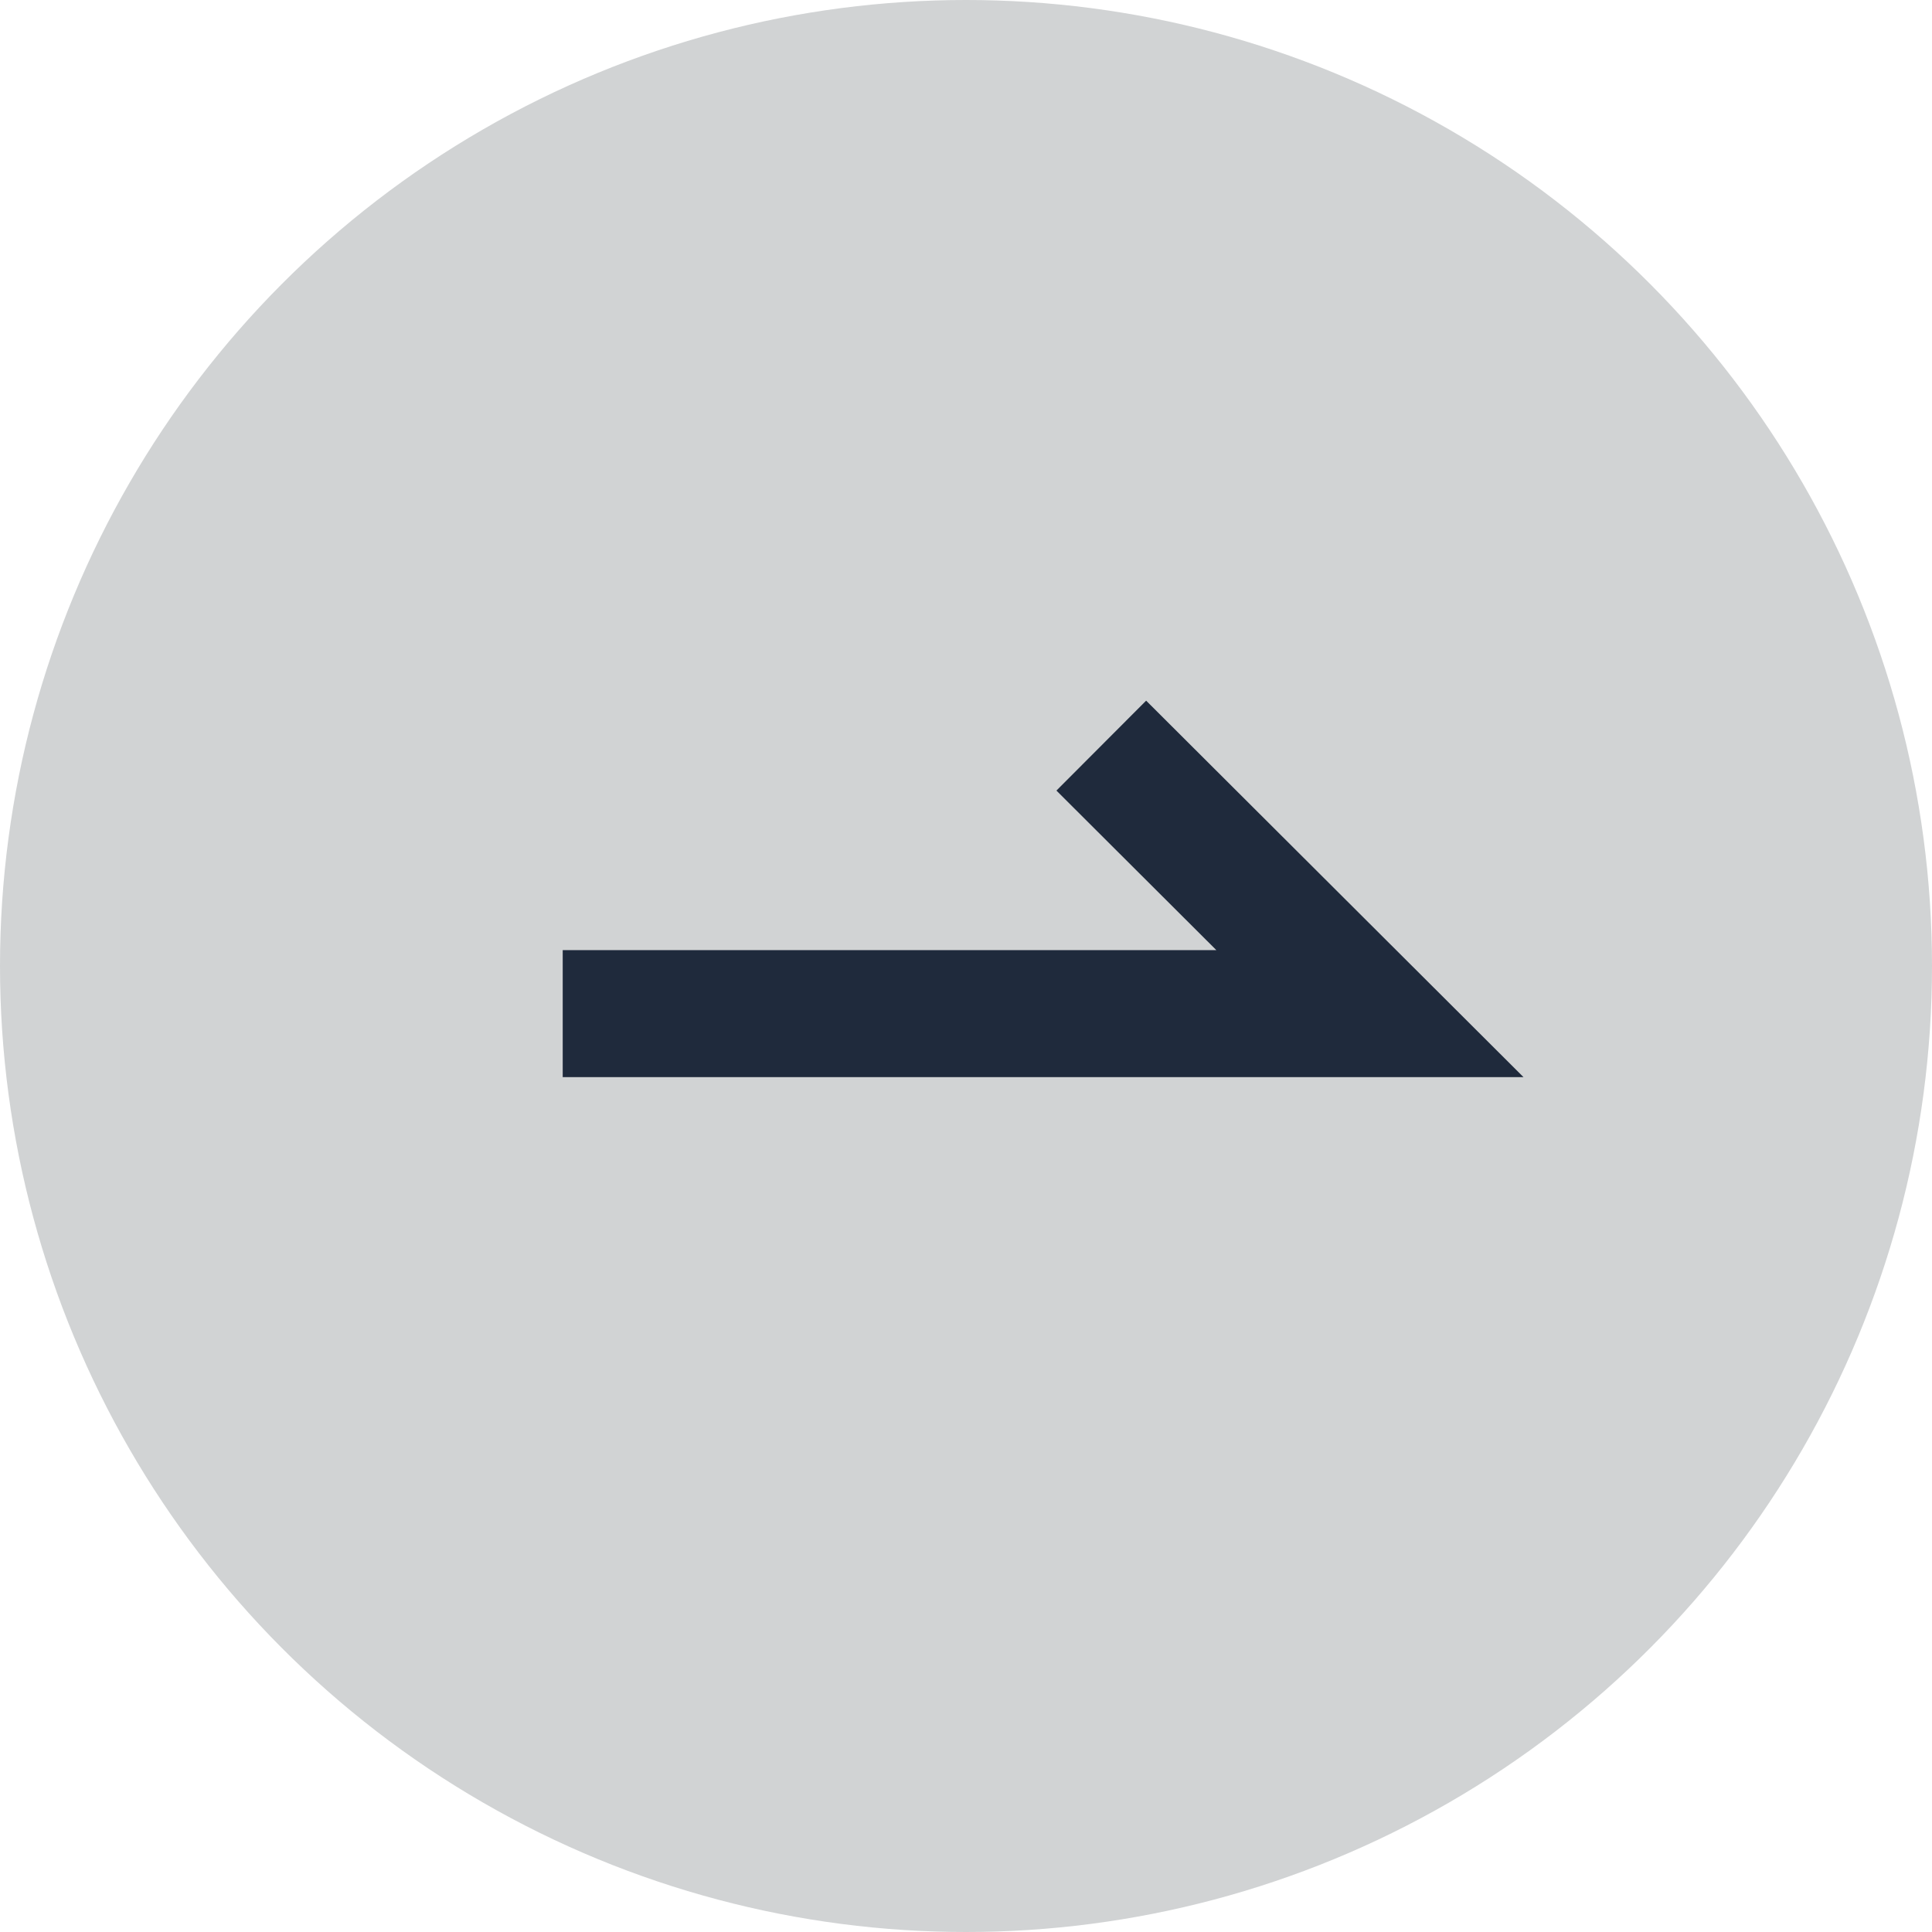
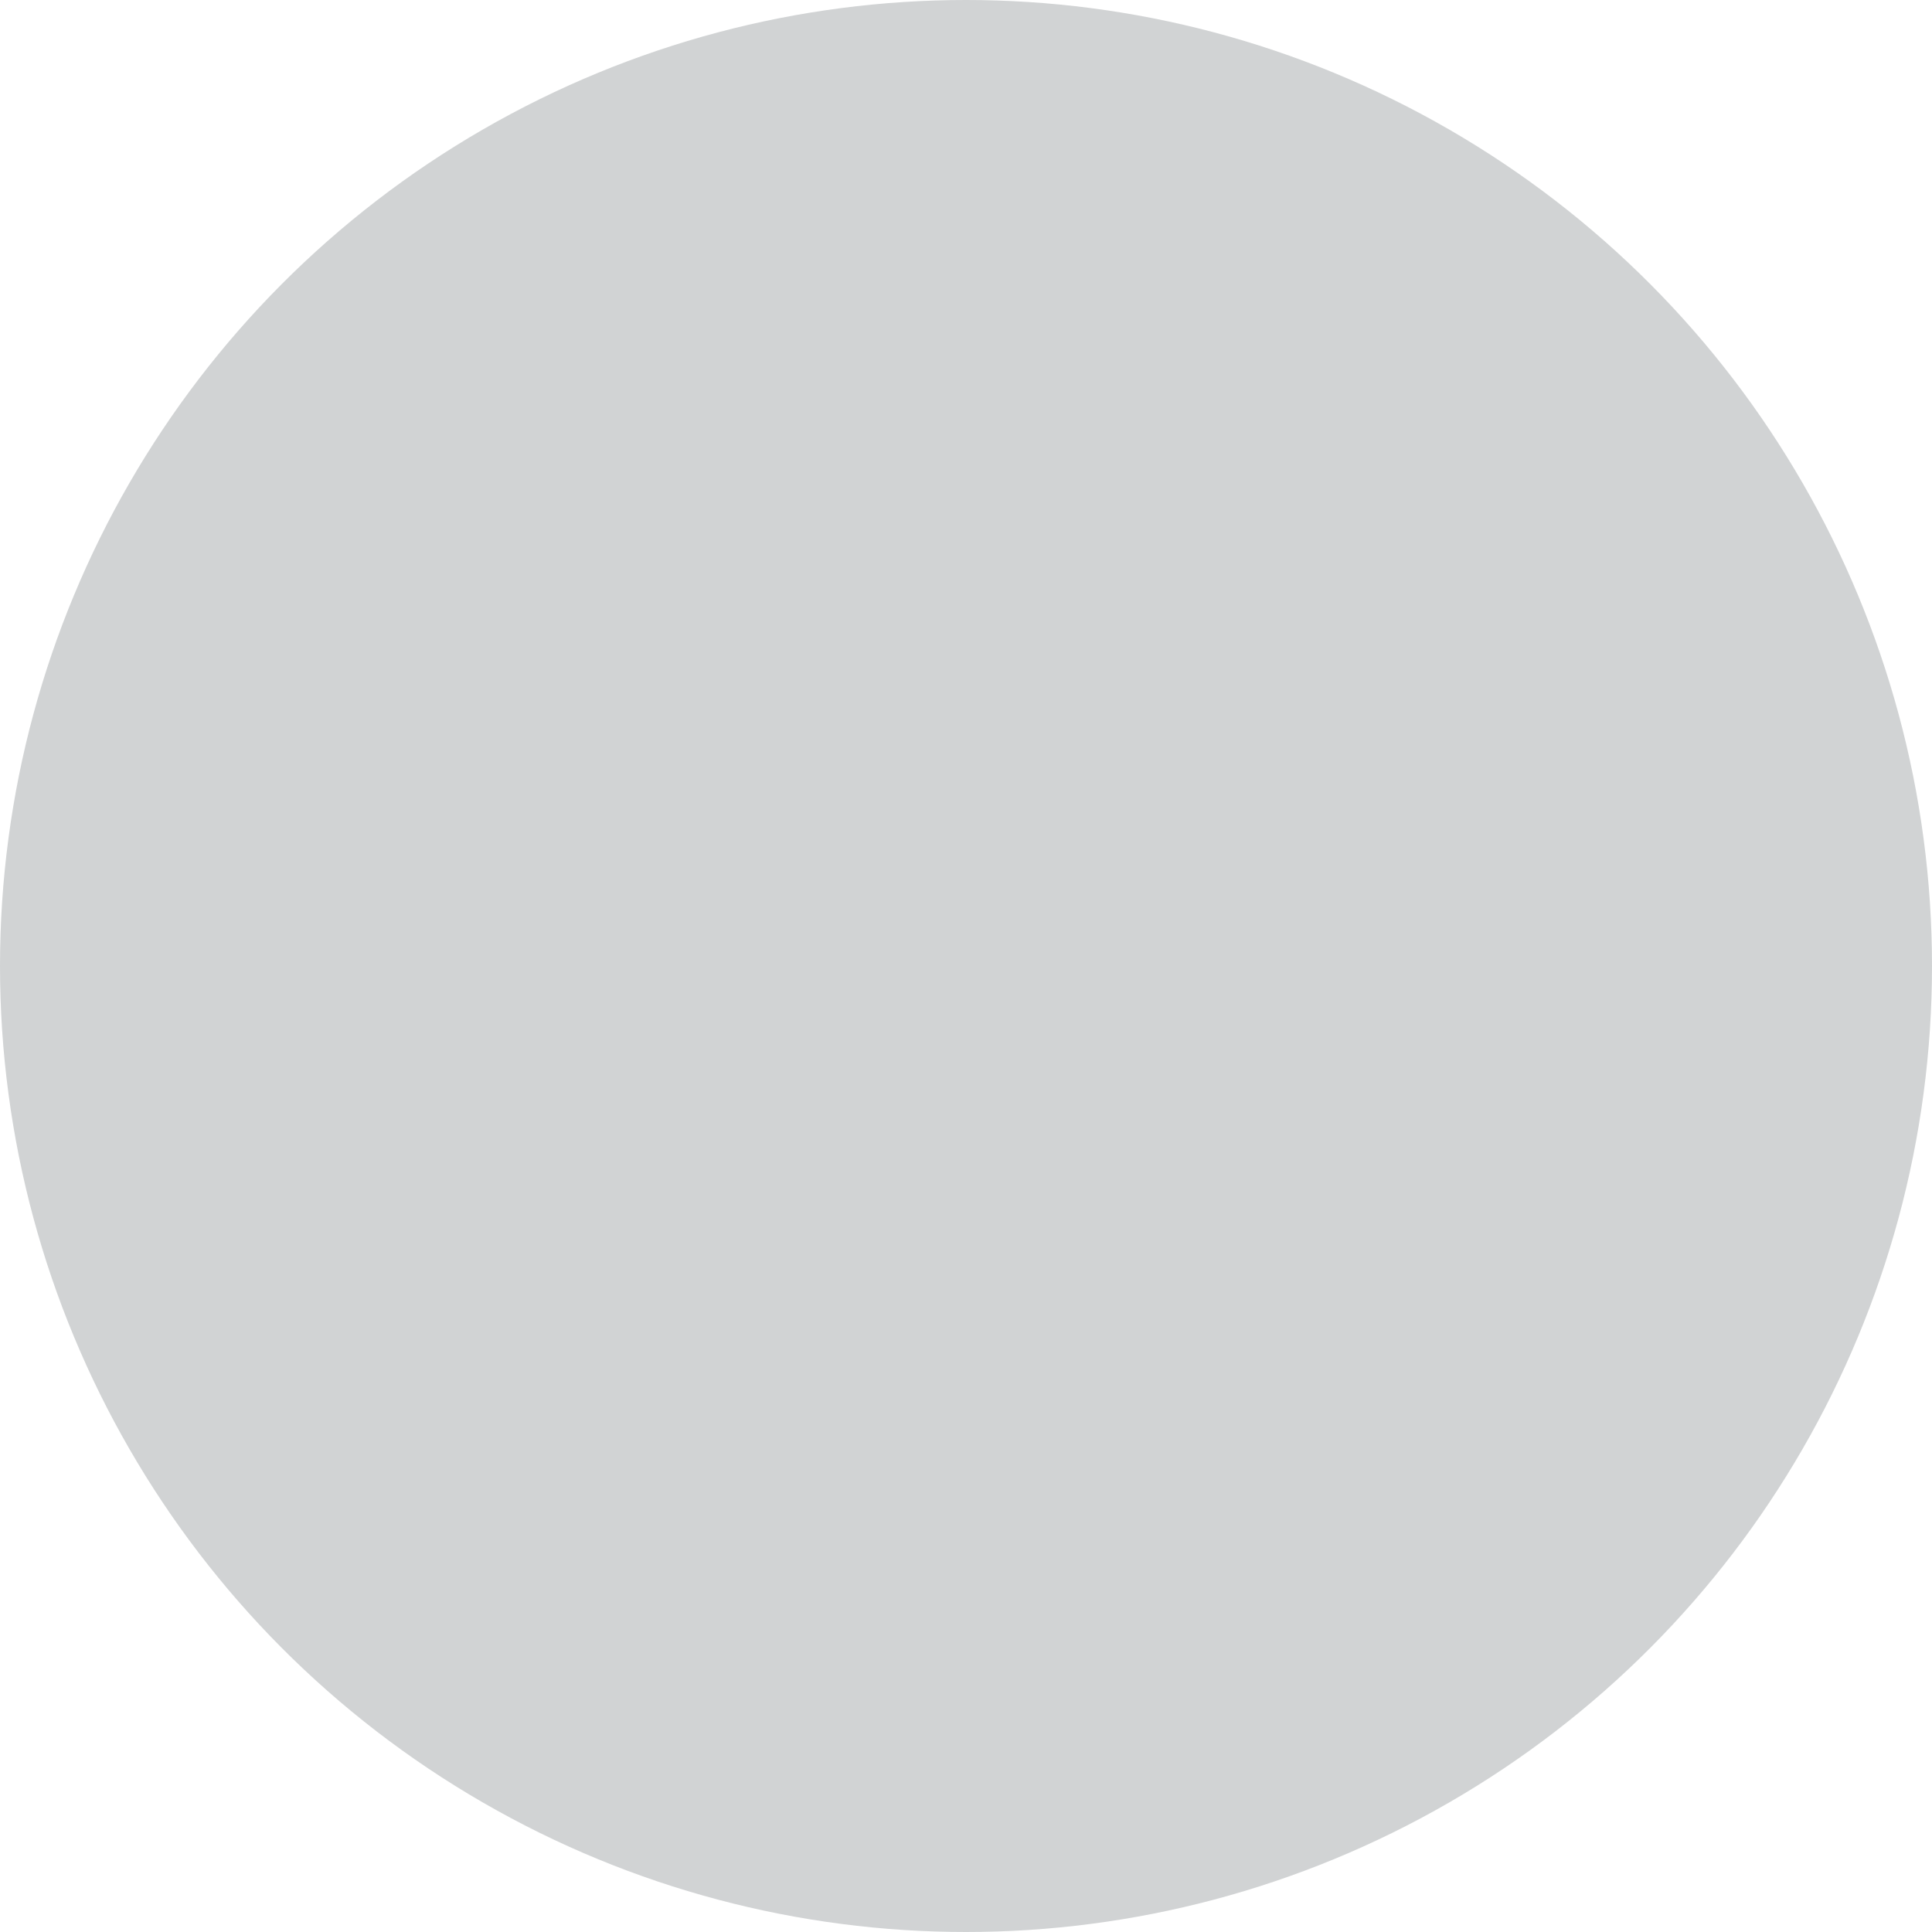
<svg xmlns="http://www.w3.org/2000/svg" id="Layer_2" viewBox="0 0 30.42 30.42">
  <defs>
    <style>
      .cls-1 {
        fill: none;
        stroke: #1f2a3c;
        stroke-miterlimit: 10;
        stroke-width: 2px;
      }

      .cls-2 {
        fill: #d1d3d4;
      }
    </style>
  </defs>
  <g id="_レイヤー_1" data-name="レイヤー_1">
    <g>
      <circle class="cls-2" cx="15.21" cy="15.21" r="15.21" />
-       <polyline class="cls-1" points="8.86 15.96 21.57 15.96 17.34 11.74" />
    </g>
  </g>
</svg>